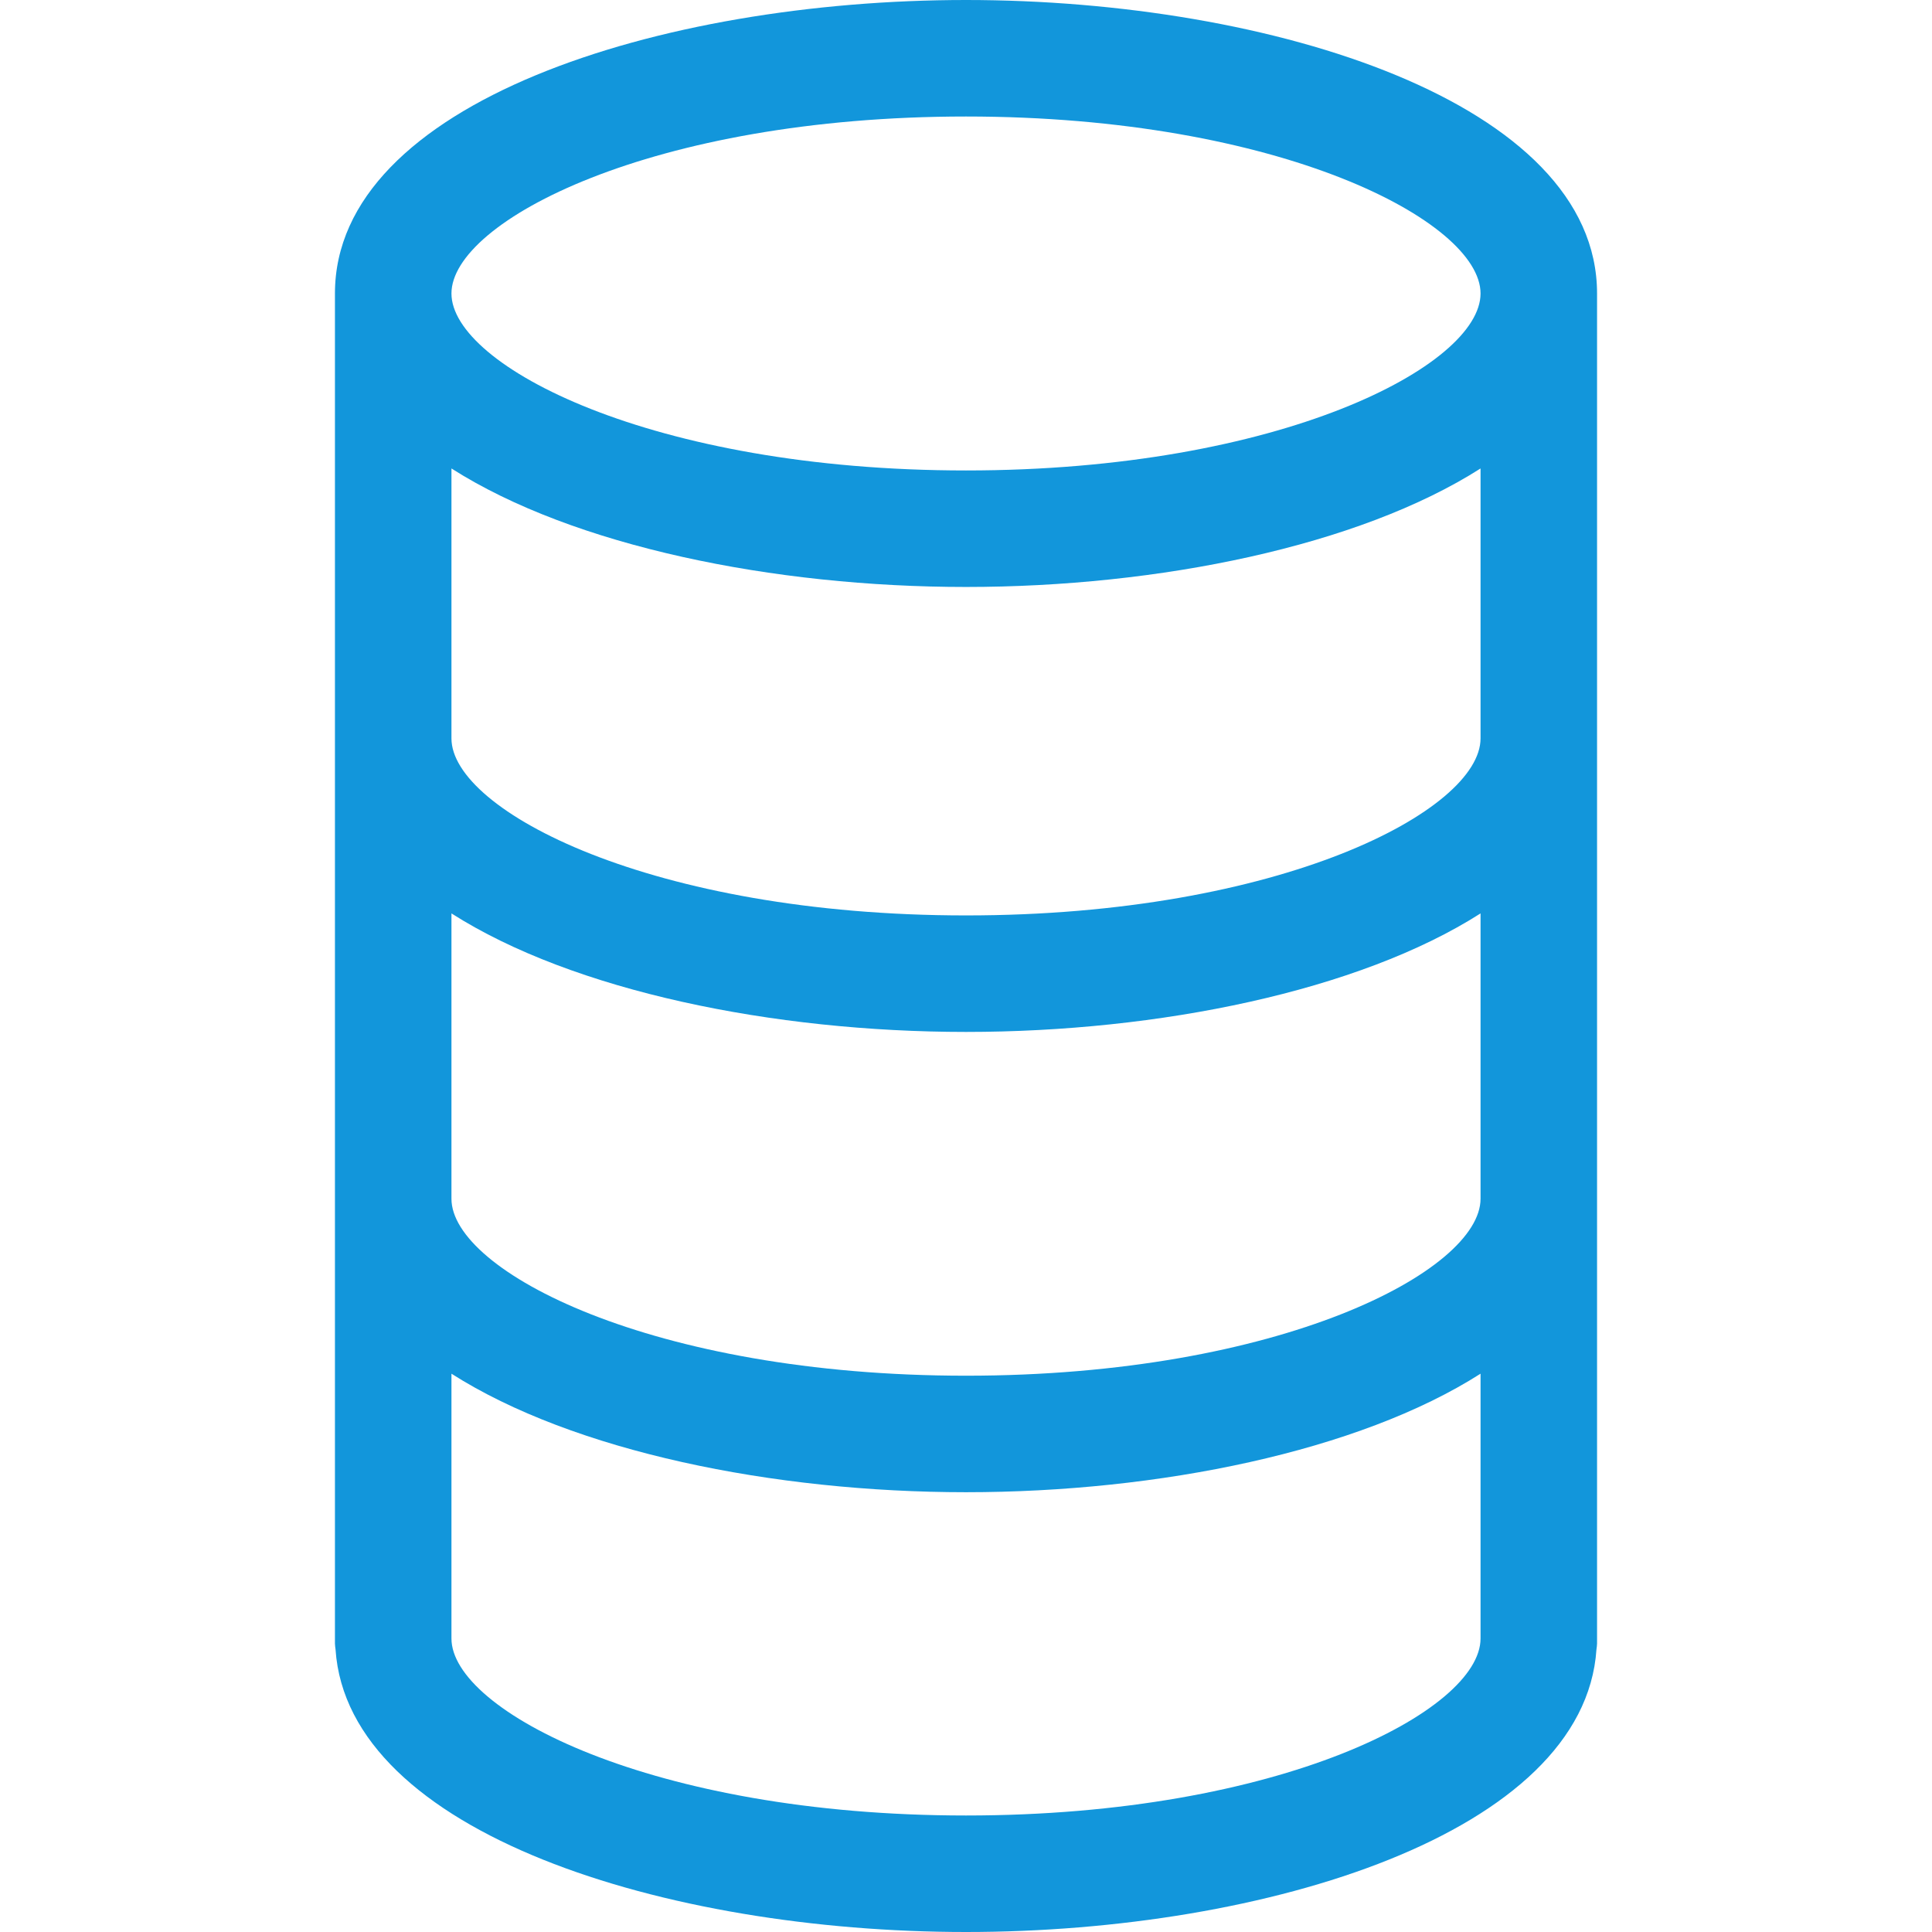
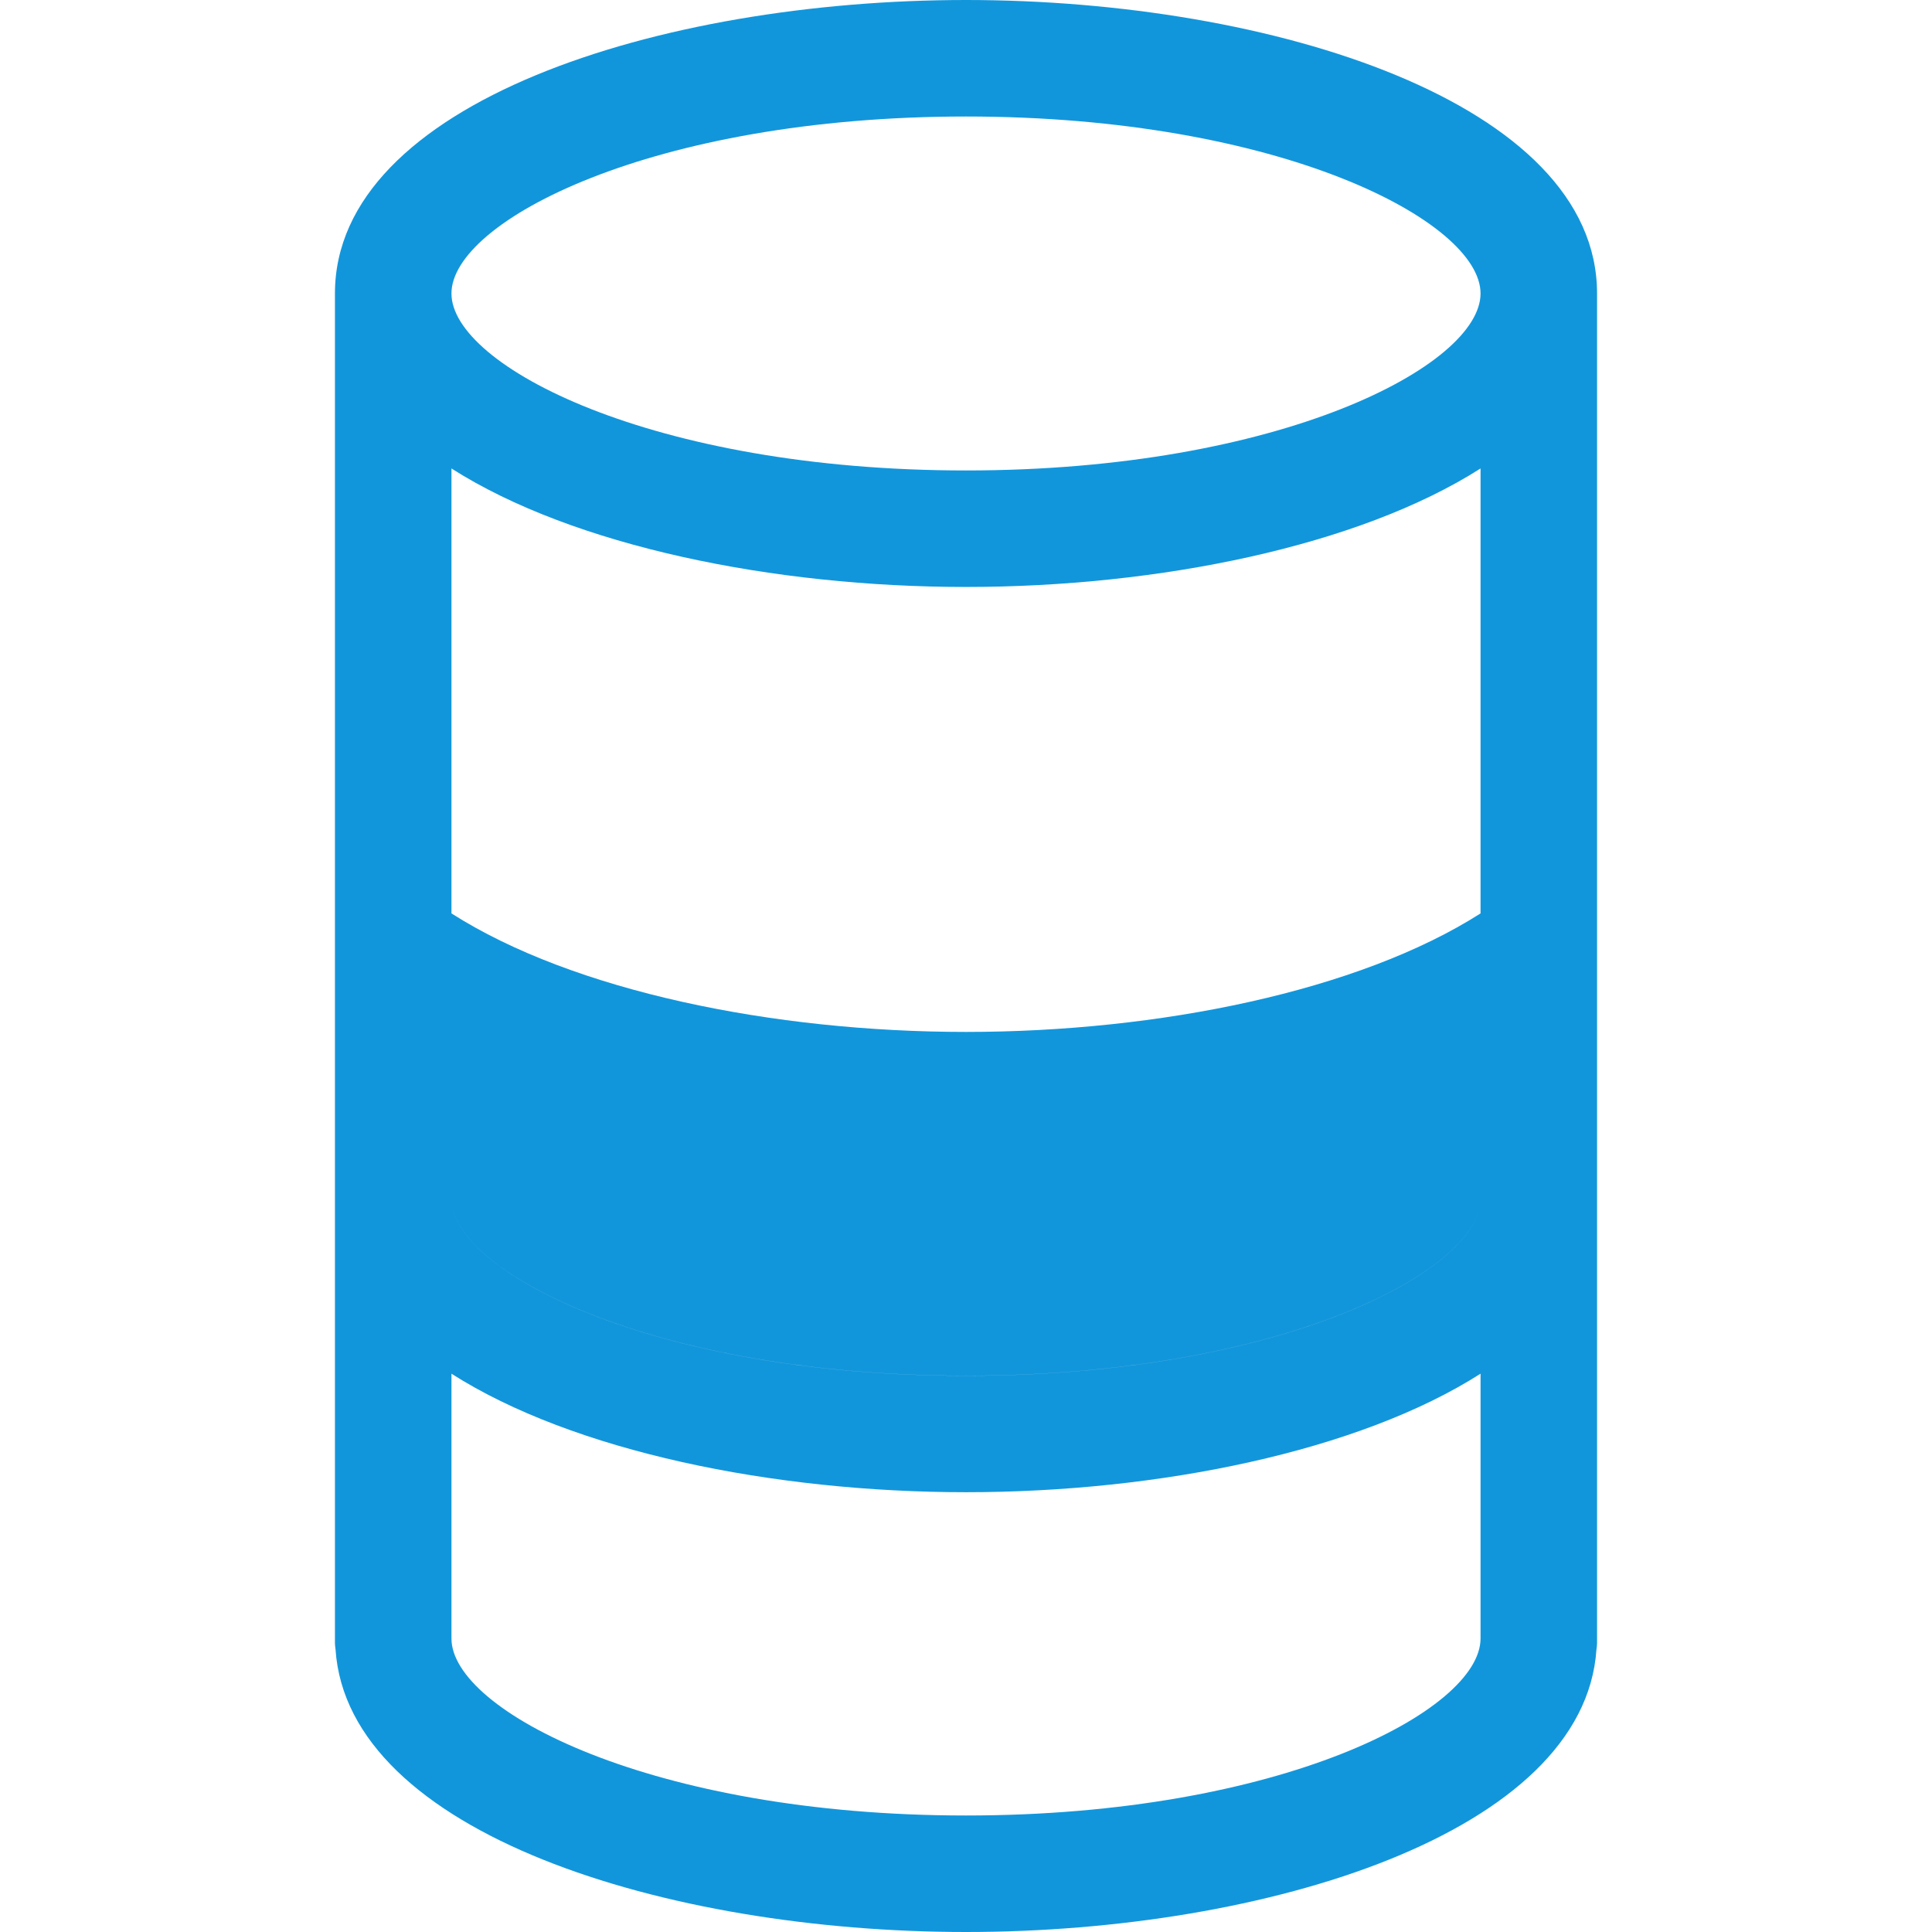
<svg xmlns="http://www.w3.org/2000/svg" t="1632796556457" class="icon" viewBox="0 0 1024 1024" version="1.1" p-id="2098" width="60" height="60">
  <defs>
    <style type="text/css" />
  </defs>
-   <path d="M512 0C349.848 0 177.528 54.512 177.528 155.552v715.584c0 1.048 0.208 2.04 0.312 3.064C184.304 971.536 352.984 1024 512 1024c159.024 0 327.696-52.464 334.16-149.808 0.112-1.024 0.312-2.016 0.312-3.064V155.552C846.472 54.512 674.16 0 512 0z m272.72 635.352c0 38.224-106.248 93.8-272.72 93.8-166.464 0-272.72-55.568-272.72-93.8V484.128c64.616 41.208 170.664 62.816 272.72 62.816 102.064 0 208.112-21.608 272.72-62.816v151.224z m0-243.992c0 38.264-106.248 93.832-272.72 93.832-166.464 0-272.72-55.568-272.72-93.832V248.296c64.616 41.192 170.664 62.808 272.72 62.808 102.064 0 208.112-21.616 272.72-62.808V391.36zM512 61.752c166.472 0 272.72 55.568 272.72 93.8S678.472 249.352 512 249.352c-166.464 0-272.72-55.568-272.72-93.8S345.536 61.752 512 61.752z m0 900.496c-166.464 0-272.72-55.568-272.72-93.832V728.088c64.616 41.192 170.664 62.816 272.72 62.816 102.064 0 208.112-21.616 272.72-62.816v140.336c0 38.256-106.248 93.824-272.72 93.824z" fill="#1296db" p-id="2099" />
+   <path d="M512 0C349.848 0 177.528 54.512 177.528 155.552v715.584c0 1.048 0.208 2.04 0.312 3.064C184.304 971.536 352.984 1024 512 1024c159.024 0 327.696-52.464 334.16-149.808 0.112-1.024 0.312-2.016 0.312-3.064V155.552C846.472 54.512 674.16 0 512 0z m272.72 635.352c0 38.224-106.248 93.8-272.72 93.8-166.464 0-272.72-55.568-272.72-93.8V484.128c64.616 41.208 170.664 62.816 272.72 62.816 102.064 0 208.112-21.608 272.72-62.816v151.224z c0 38.264-106.248 93.832-272.72 93.832-166.464 0-272.72-55.568-272.72-93.832V248.296c64.616 41.192 170.664 62.808 272.72 62.808 102.064 0 208.112-21.616 272.72-62.808V391.36zM512 61.752c166.472 0 272.72 55.568 272.72 93.8S678.472 249.352 512 249.352c-166.464 0-272.72-55.568-272.72-93.8S345.536 61.752 512 61.752z m0 900.496c-166.464 0-272.72-55.568-272.72-93.832V728.088c64.616 41.192 170.664 62.816 272.72 62.816 102.064 0 208.112-21.616 272.72-62.816v140.336c0 38.256-106.248 93.824-272.72 93.824z" fill="#1296db" p-id="2099" />
</svg>